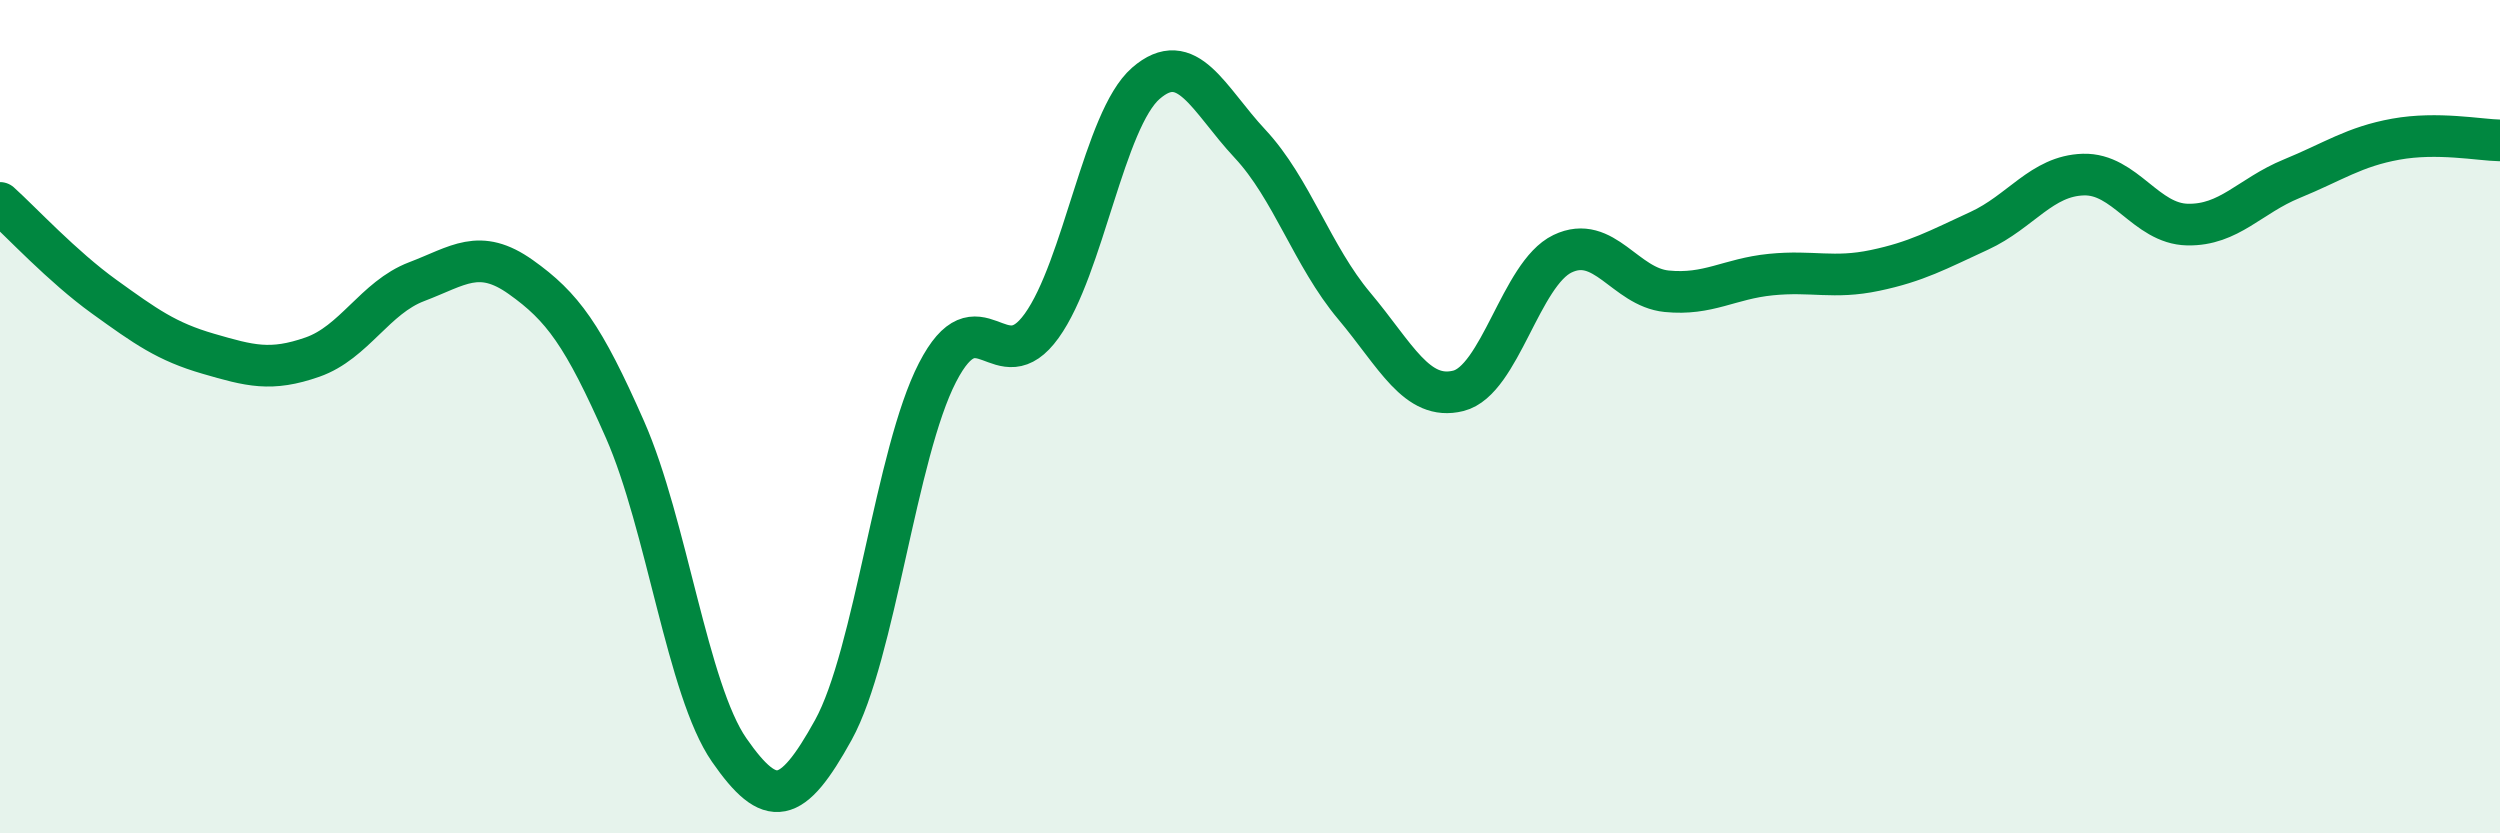
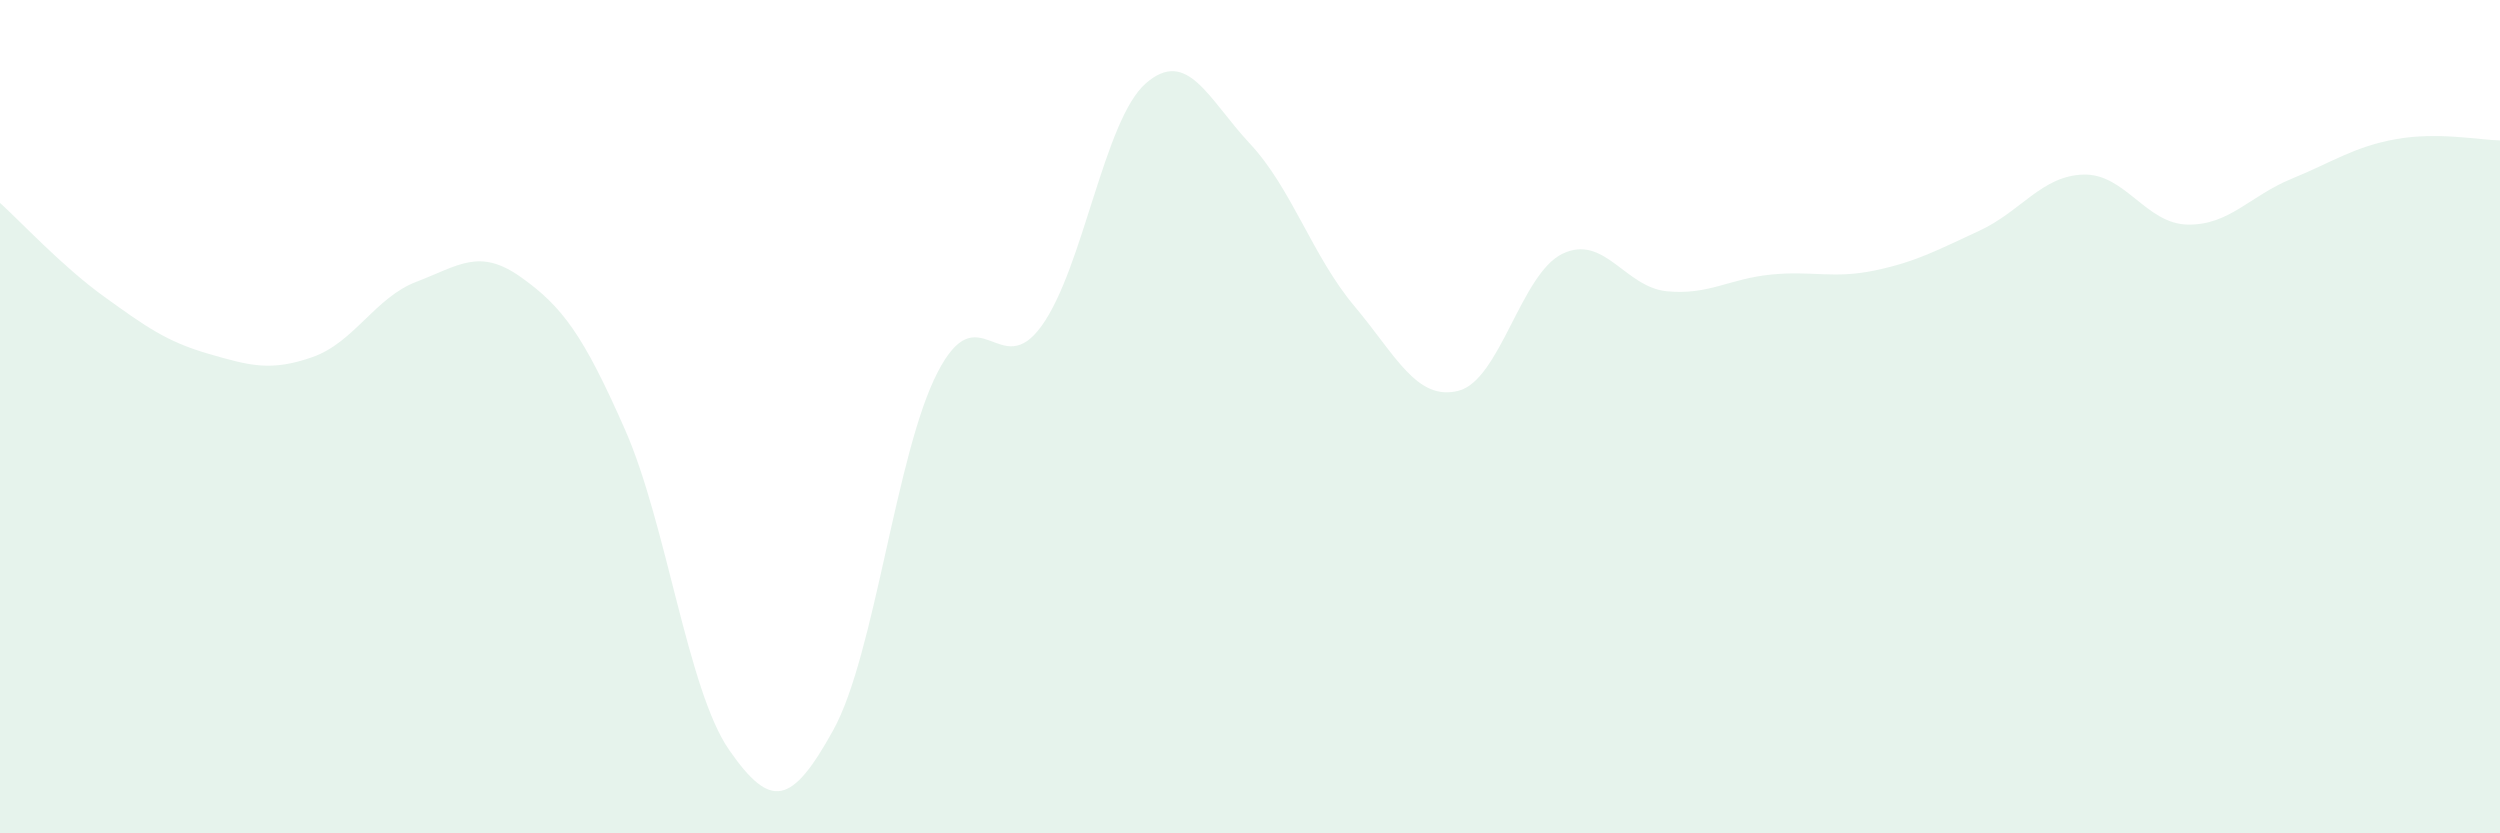
<svg xmlns="http://www.w3.org/2000/svg" width="60" height="20" viewBox="0 0 60 20">
  <path d="M 0,4.87 C 0.5,5.32 1.5,6.4 2.5,7.12 C 3.5,7.84 4,8.2 5,8.49 C 6,8.78 6.5,8.92 7.5,8.57 C 8.5,8.22 9,7.14 10,6.76 C 11,6.38 11.5,5.94 12.5,6.65 C 13.5,7.36 14,8.04 15,10.31 C 16,12.58 16.5,16.56 17.5,18 C 18.5,19.44 19,19.33 20,17.52 C 21,15.71 21.5,10.88 22.5,8.94 C 23.5,7 24,9.21 25,7.82 C 26,6.43 26.5,2.87 27.5,2 C 28.5,1.13 29,2.38 30,3.45 C 31,4.52 31.5,6.15 32.5,7.34 C 33.5,8.53 34,9.63 35,9.38 C 36,9.13 36.5,6.57 37.5,6.09 C 38.5,5.61 39,6.89 40,6.99 C 41,7.09 41.5,6.69 42.5,6.59 C 43.5,6.49 44,6.7 45,6.49 C 46,6.28 46.5,6 47.5,5.54 C 48.5,5.08 49,4.22 50,4.19 C 51,4.16 51.5,5.37 52.5,5.39 C 53.5,5.41 54,4.7 55,4.29 C 56,3.88 56.5,3.52 57.5,3.34 C 58.5,3.16 59.5,3.36 60,3.37L60 20L0 20Z" fill="#008740" opacity="0.1" stroke-linecap="round" stroke-linejoin="round" />
-   <path d="M 0,4.87 C 0.5,5.32 1.5,6.4 2.5,7.12 C 3.5,7.84 4,8.2 5,8.49 C 6,8.78 6.5,8.92 7.5,8.57 C 8.5,8.22 9,7.14 10,6.76 C 11,6.38 11.5,5.94 12.5,6.65 C 13.5,7.36 14,8.04 15,10.31 C 16,12.58 16.5,16.56 17.5,18 C 18.5,19.44 19,19.33 20,17.52 C 21,15.71 21.5,10.88 22.5,8.94 C 23.5,7 24,9.21 25,7.82 C 26,6.43 26.5,2.87 27.5,2 C 28.5,1.13 29,2.38 30,3.45 C 31,4.52 31.5,6.15 32.5,7.34 C 33.5,8.53 34,9.63 35,9.38 C 36,9.13 36.5,6.57 37.5,6.09 C 38.5,5.61 39,6.89 40,6.99 C 41,7.09 41.5,6.69 42.5,6.59 C 43.5,6.49 44,6.7 45,6.49 C 46,6.28 46.5,6 47.5,5.54 C 48.5,5.08 49,4.22 50,4.19 C 51,4.16 51.5,5.37 52.5,5.39 C 53.5,5.41 54,4.7 55,4.29 C 56,3.88 56.5,3.52 57.5,3.34 C 58.5,3.16 59.5,3.36 60,3.37" stroke="#008740" stroke-width="1" fill="none" stroke-linecap="round" stroke-linejoin="round" />
</svg>